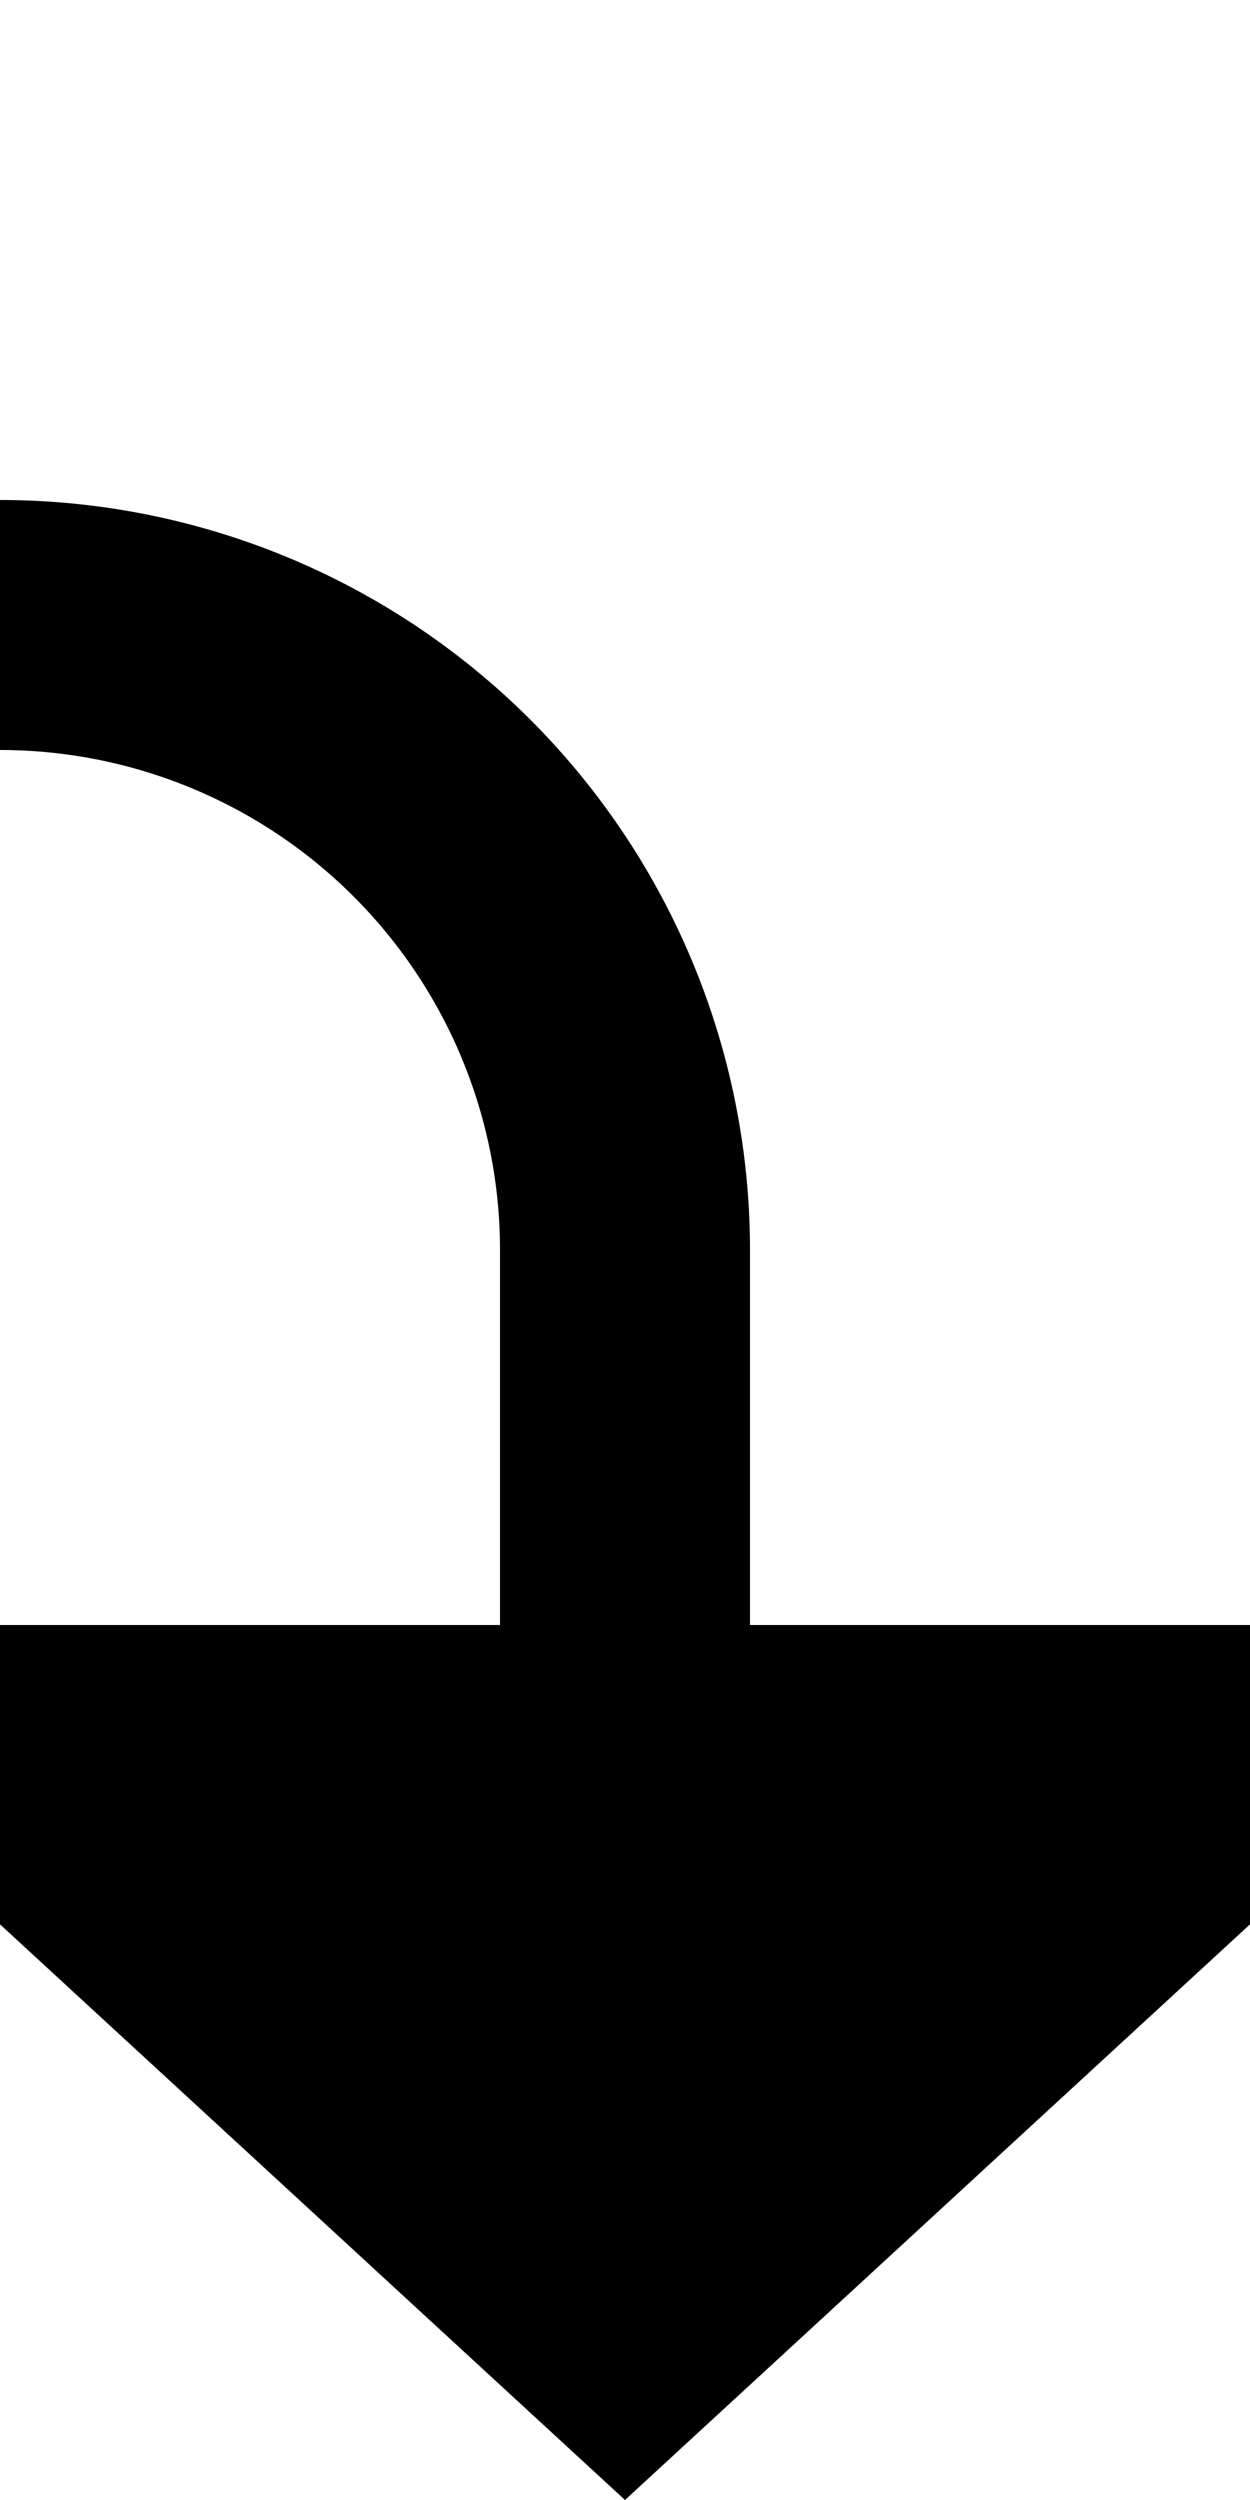
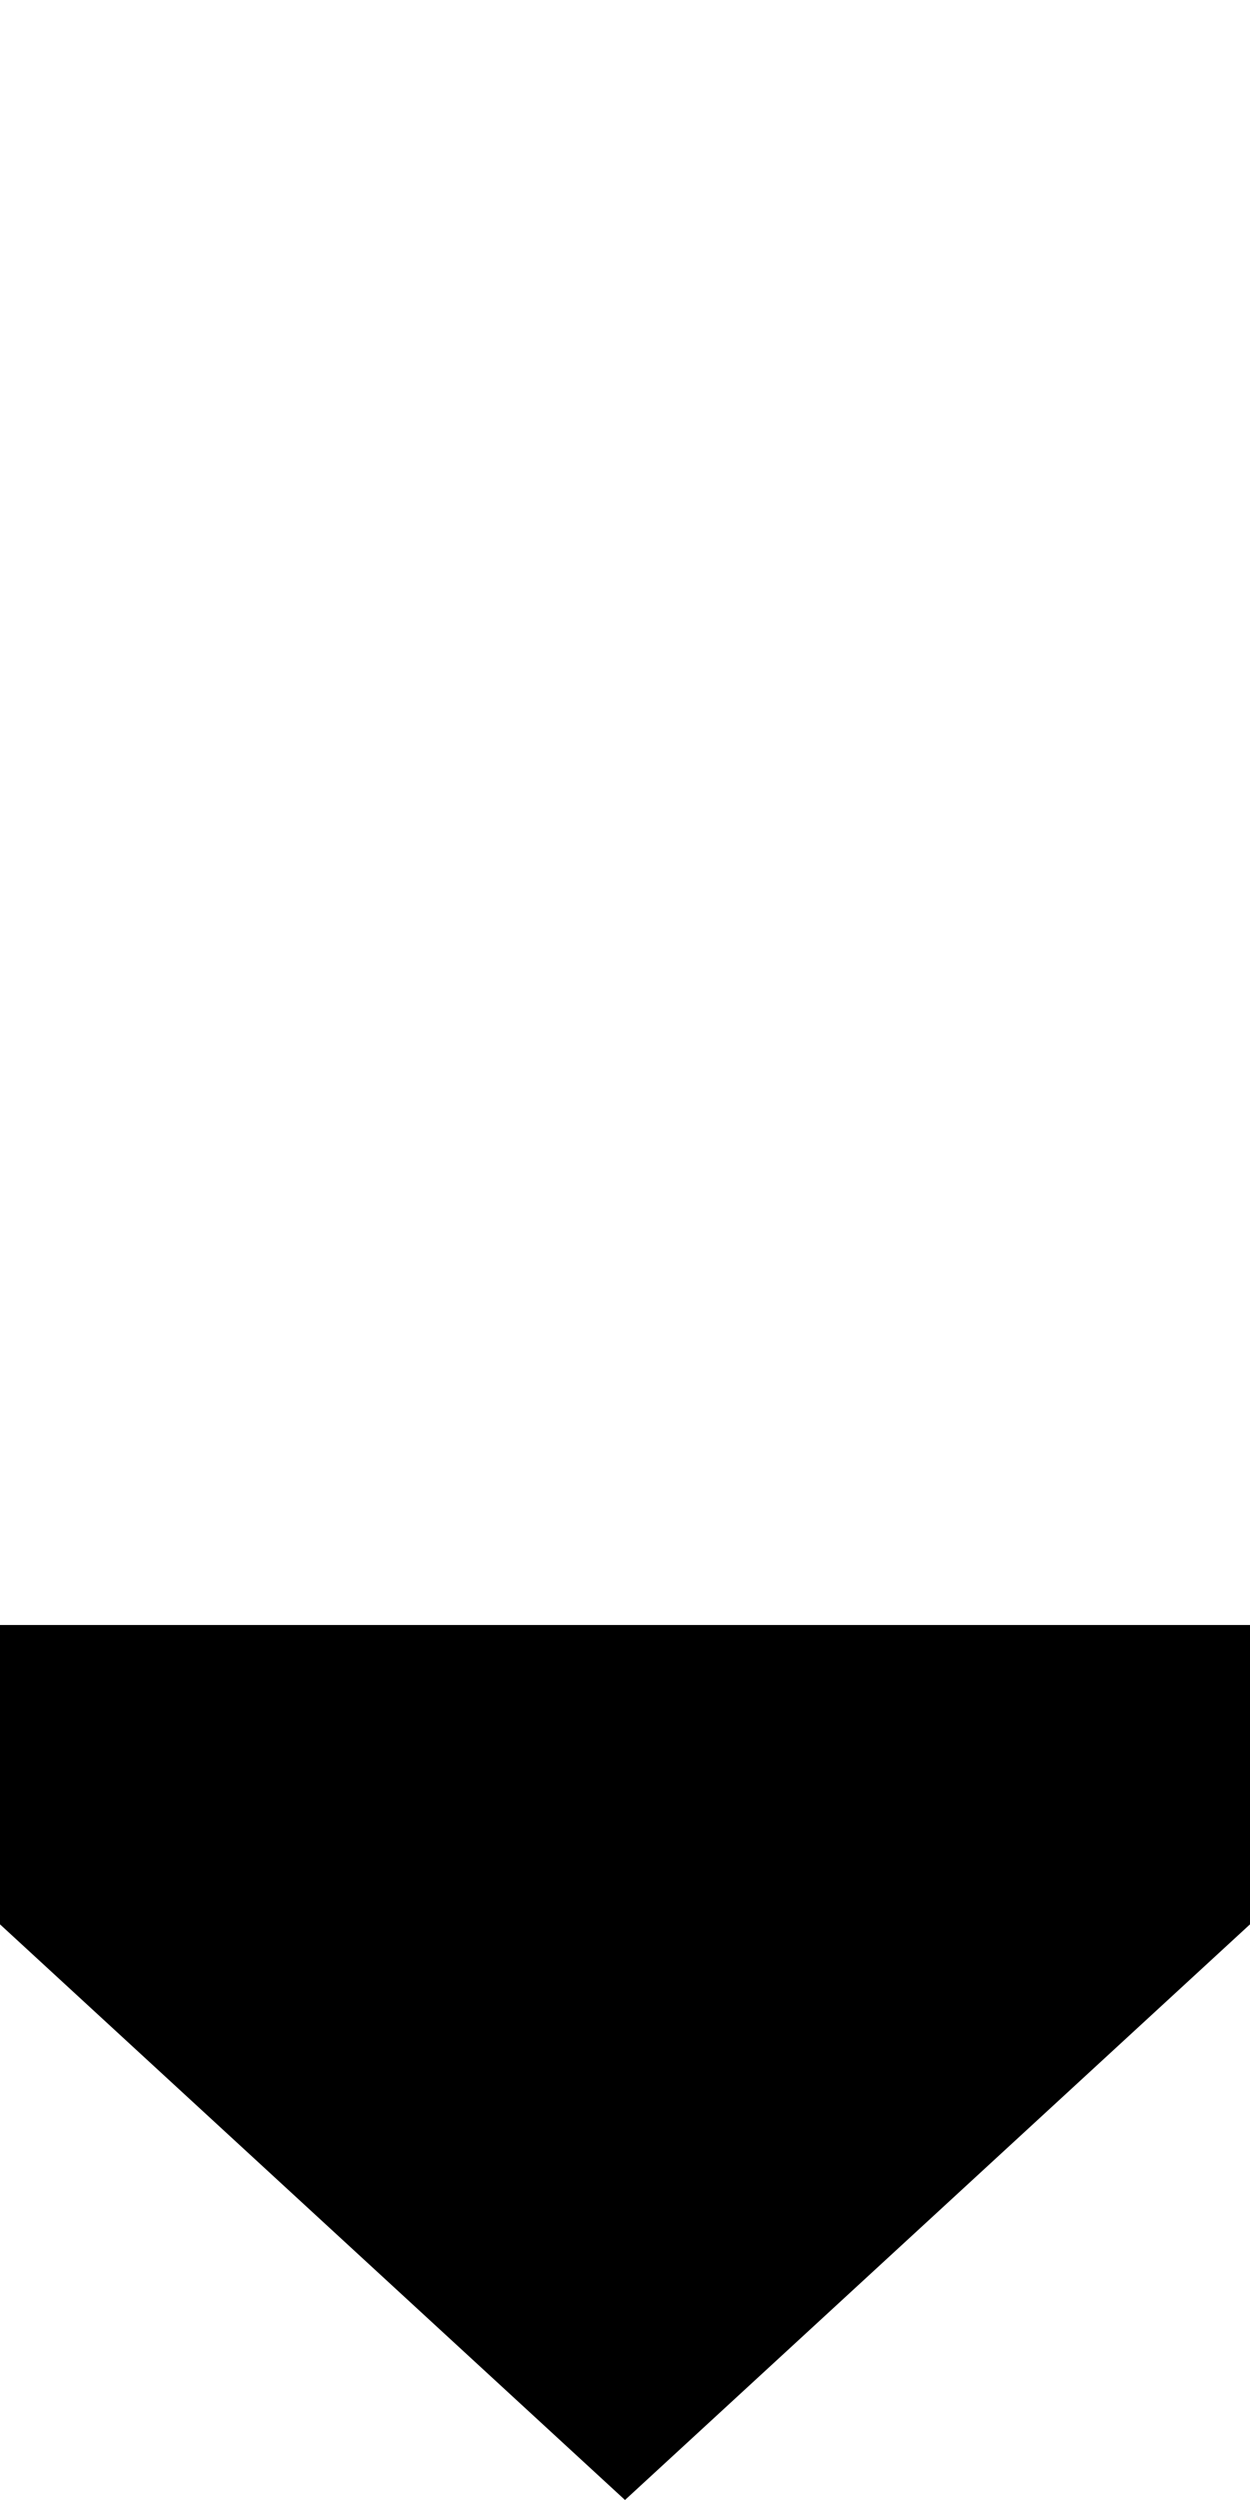
<svg xmlns="http://www.w3.org/2000/svg" version="1.1" width="10px" height="20px" preserveAspectRatio="xMidYMin meet" viewBox="2461 445  8 20">
-   <path d="M 2281 422  L 2281 445  A 5 5 0 0 0 2286 450 L 2460 450  A 5 5 0 0 1 2465 455 L 2465 459  " stroke-width="2" stroke="#000000" fill="none" />
  <path d="M 2457.4 458  L 2465 465  L 2472.6 458  L 2457.4 458  Z " fill-rule="nonzero" fill="#000000" stroke="none" />
</svg>